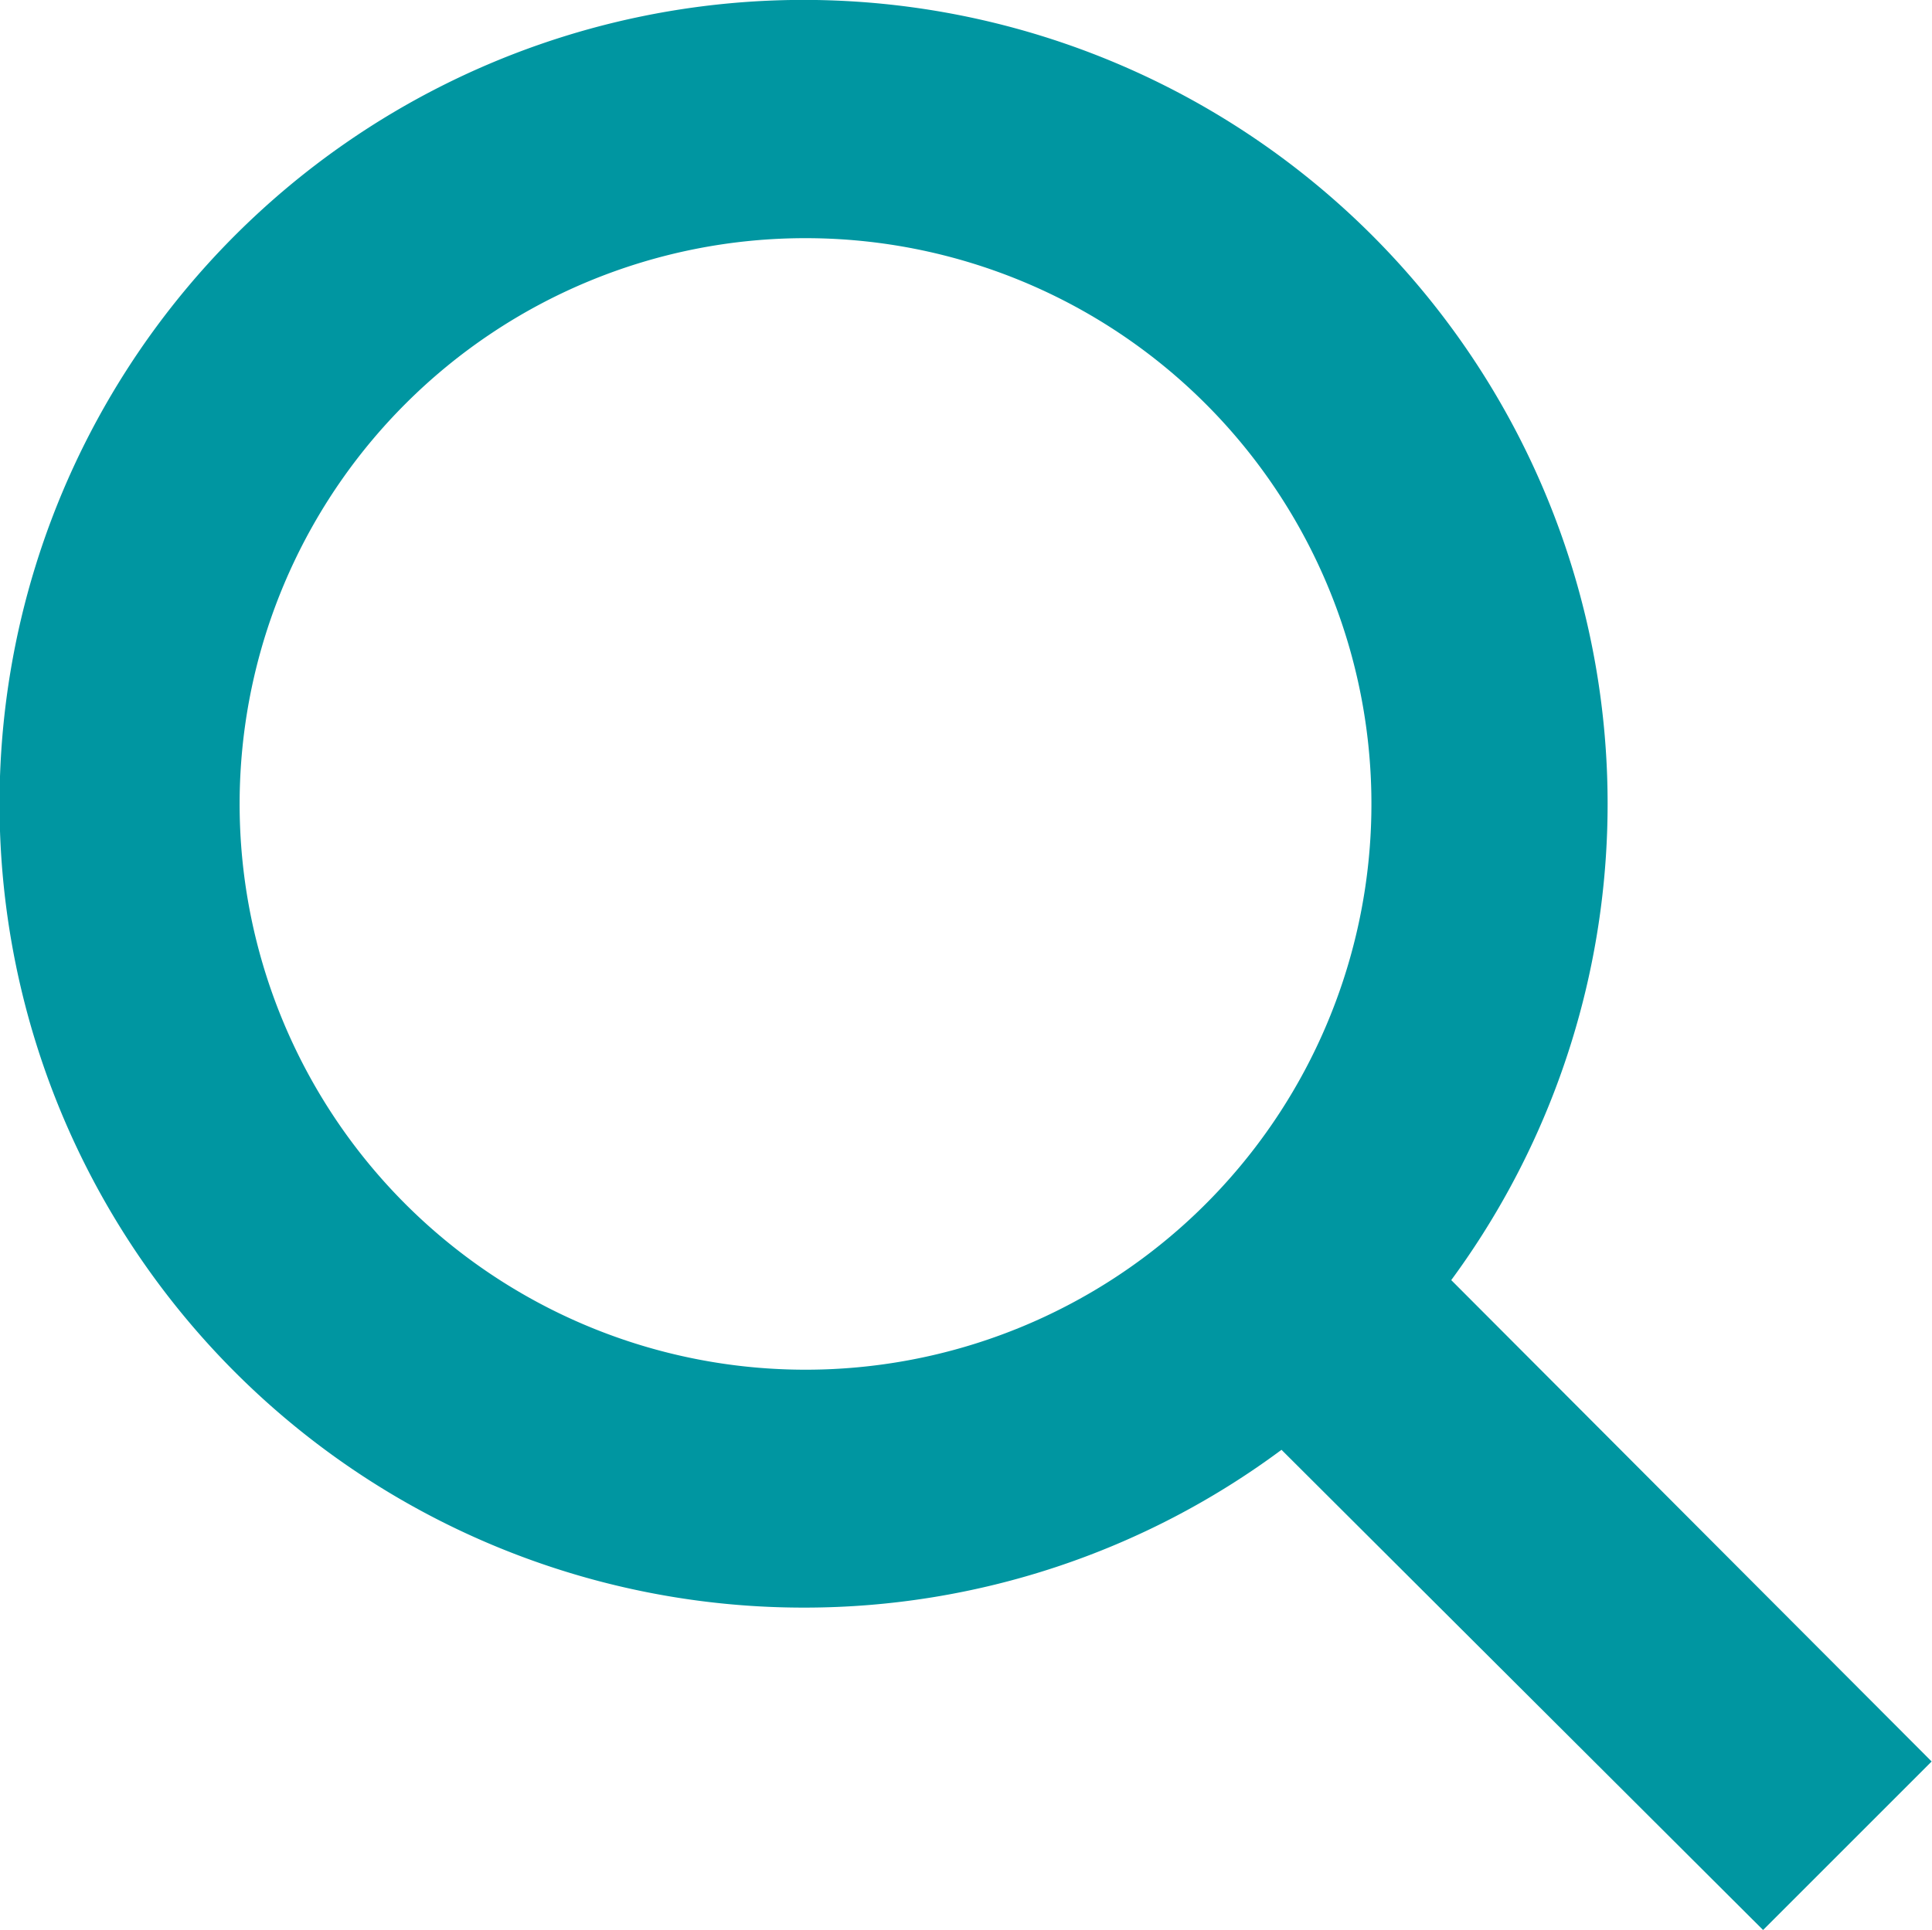
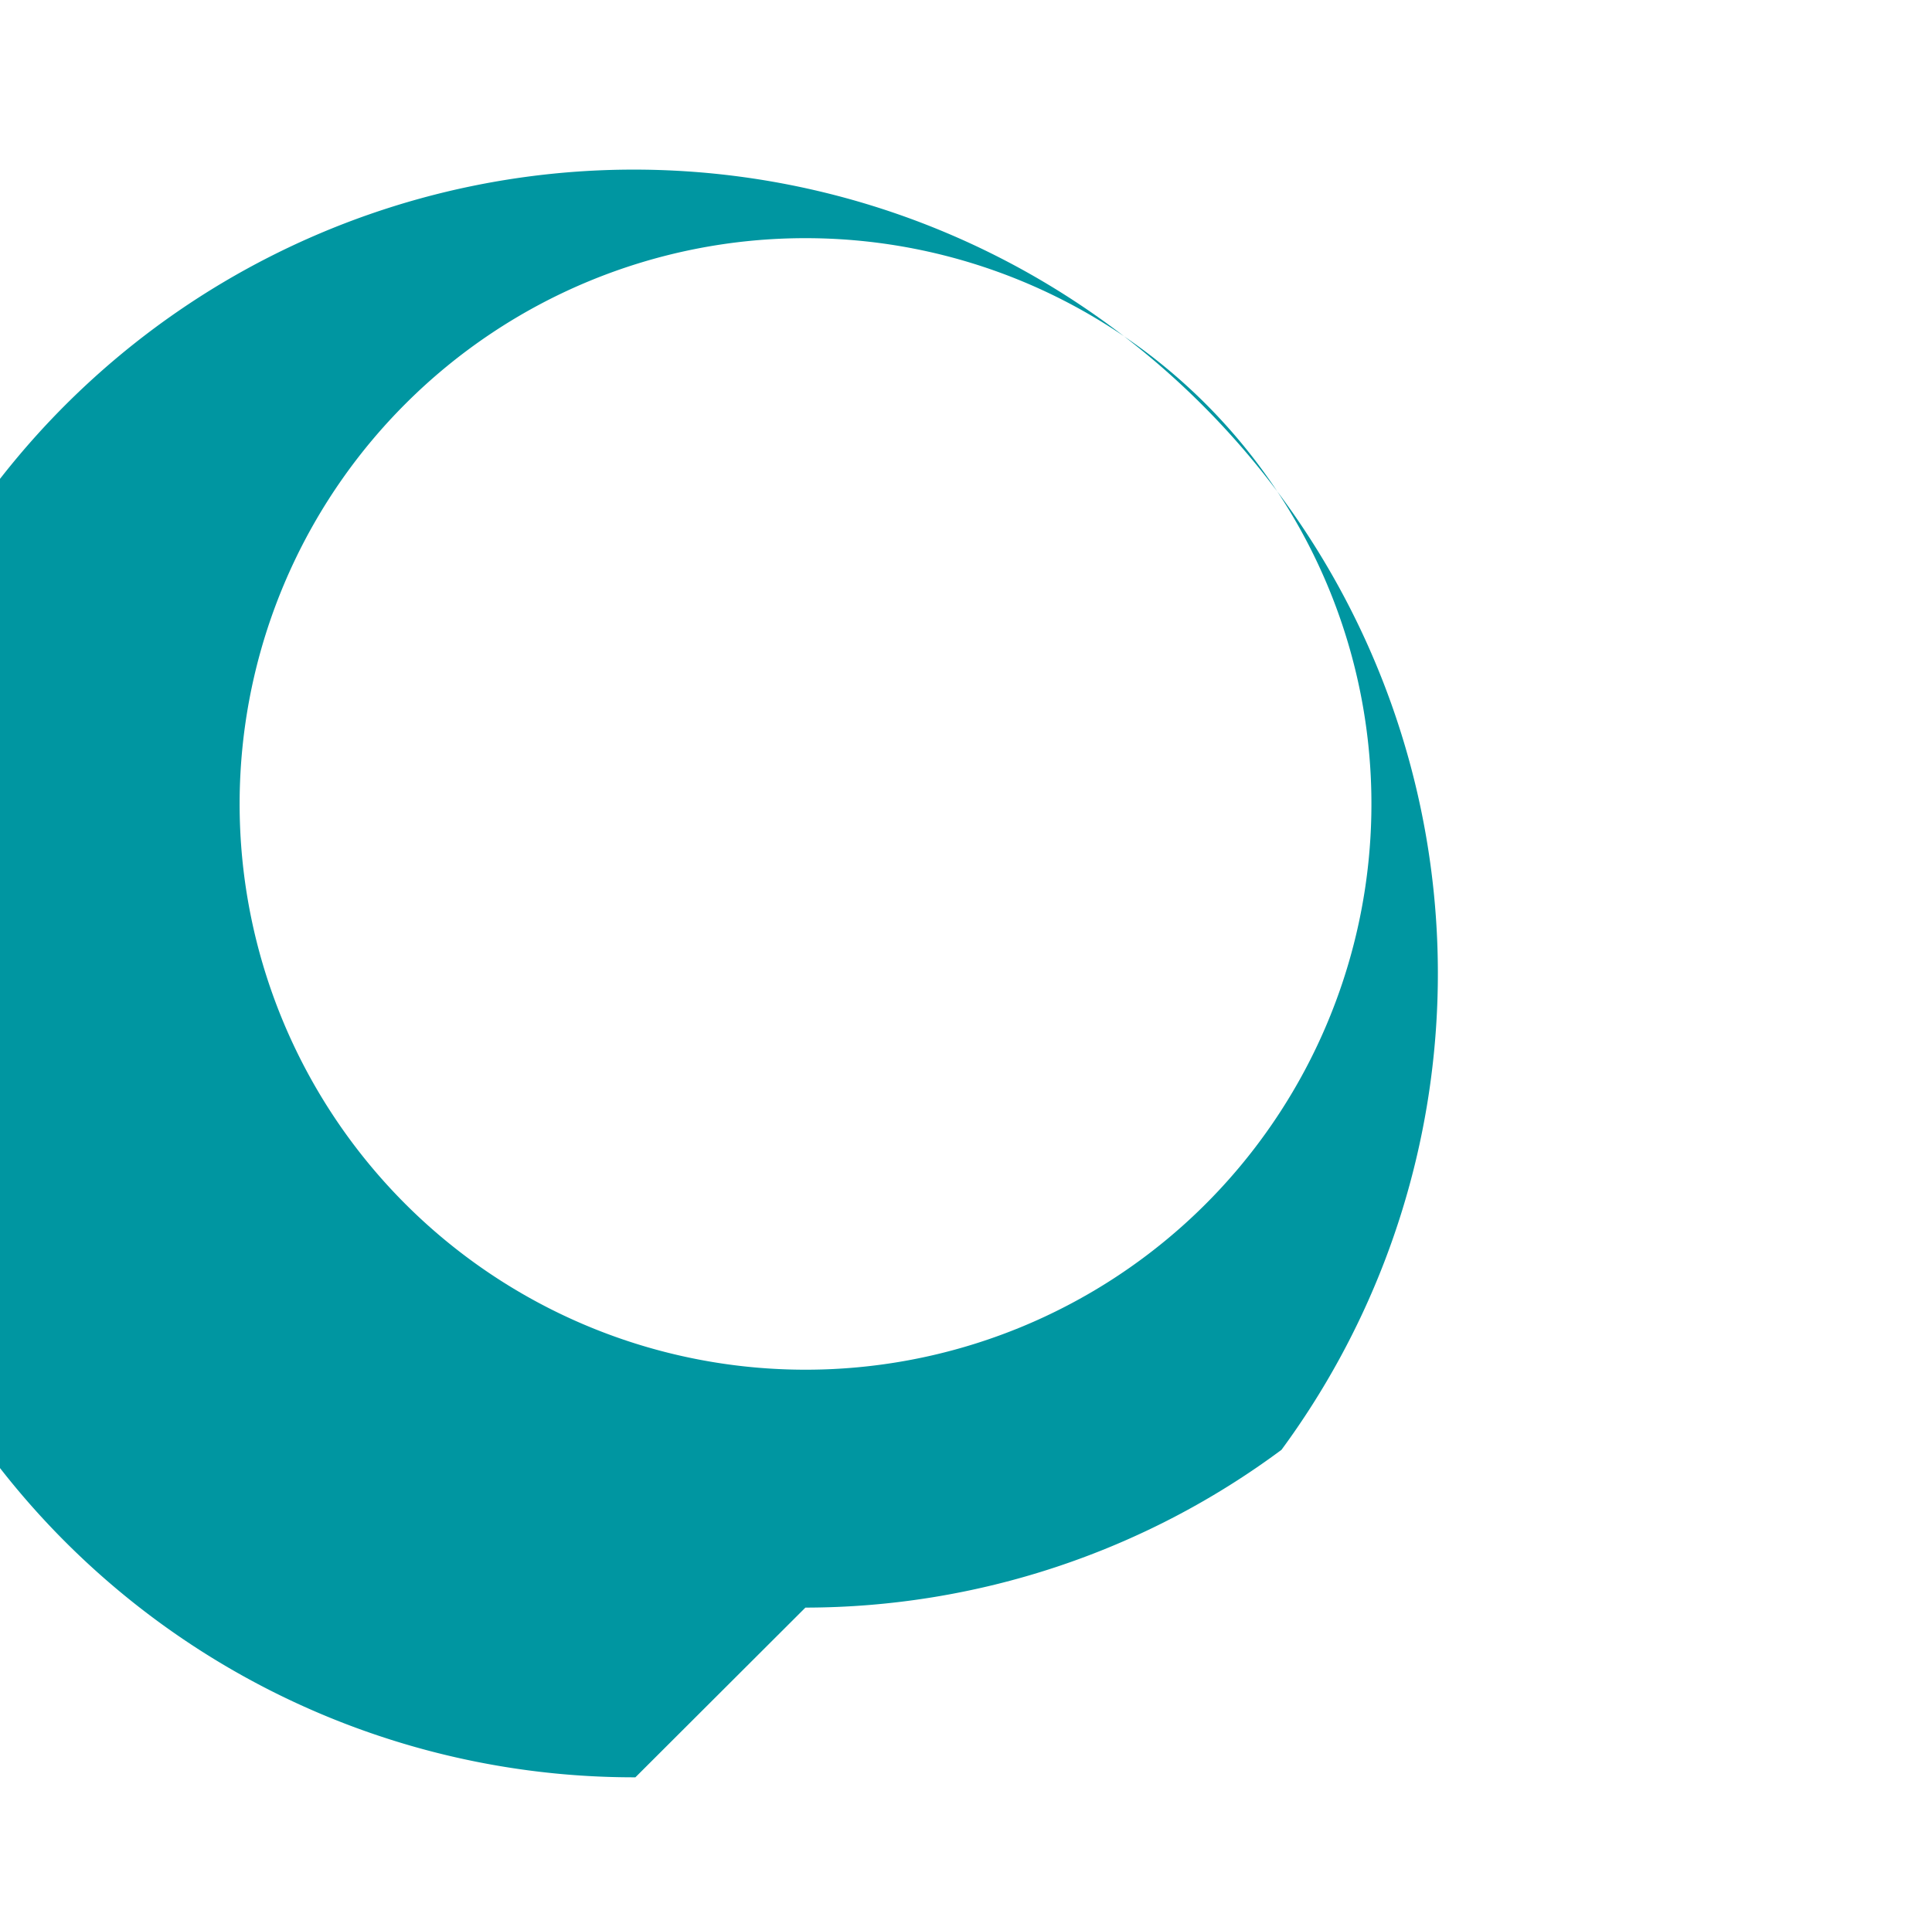
<svg xmlns="http://www.w3.org/2000/svg" width="21.102" height="21.085" viewBox="0 0 21.102 21.085">
-   <path id="np_find_3555513_000000" d="M26.749,35.563a8.734,8.734,0,0,0,5.2-1.724l5.26,5.246,1.841-1.841-5.247-5.259a8.782,8.782,0,1,0-7.057,3.578Zm0-14.961a6.181,6.181,0,1,1-4.369,1.81,6.175,6.175,0,0,1,4.369-1.81Z" transform="translate(-17.952 -18)" fill="#0096A1" />
+   <path id="np_find_3555513_000000" d="M26.749,35.563a8.734,8.734,0,0,0,5.2-1.724a8.782,8.782,0,1,0-7.057,3.578Zm0-14.961a6.181,6.181,0,1,1-4.369,1.81,6.175,6.175,0,0,1,4.369-1.81Z" transform="translate(-17.952 -18)" fill="#0096A1" />
</svg>